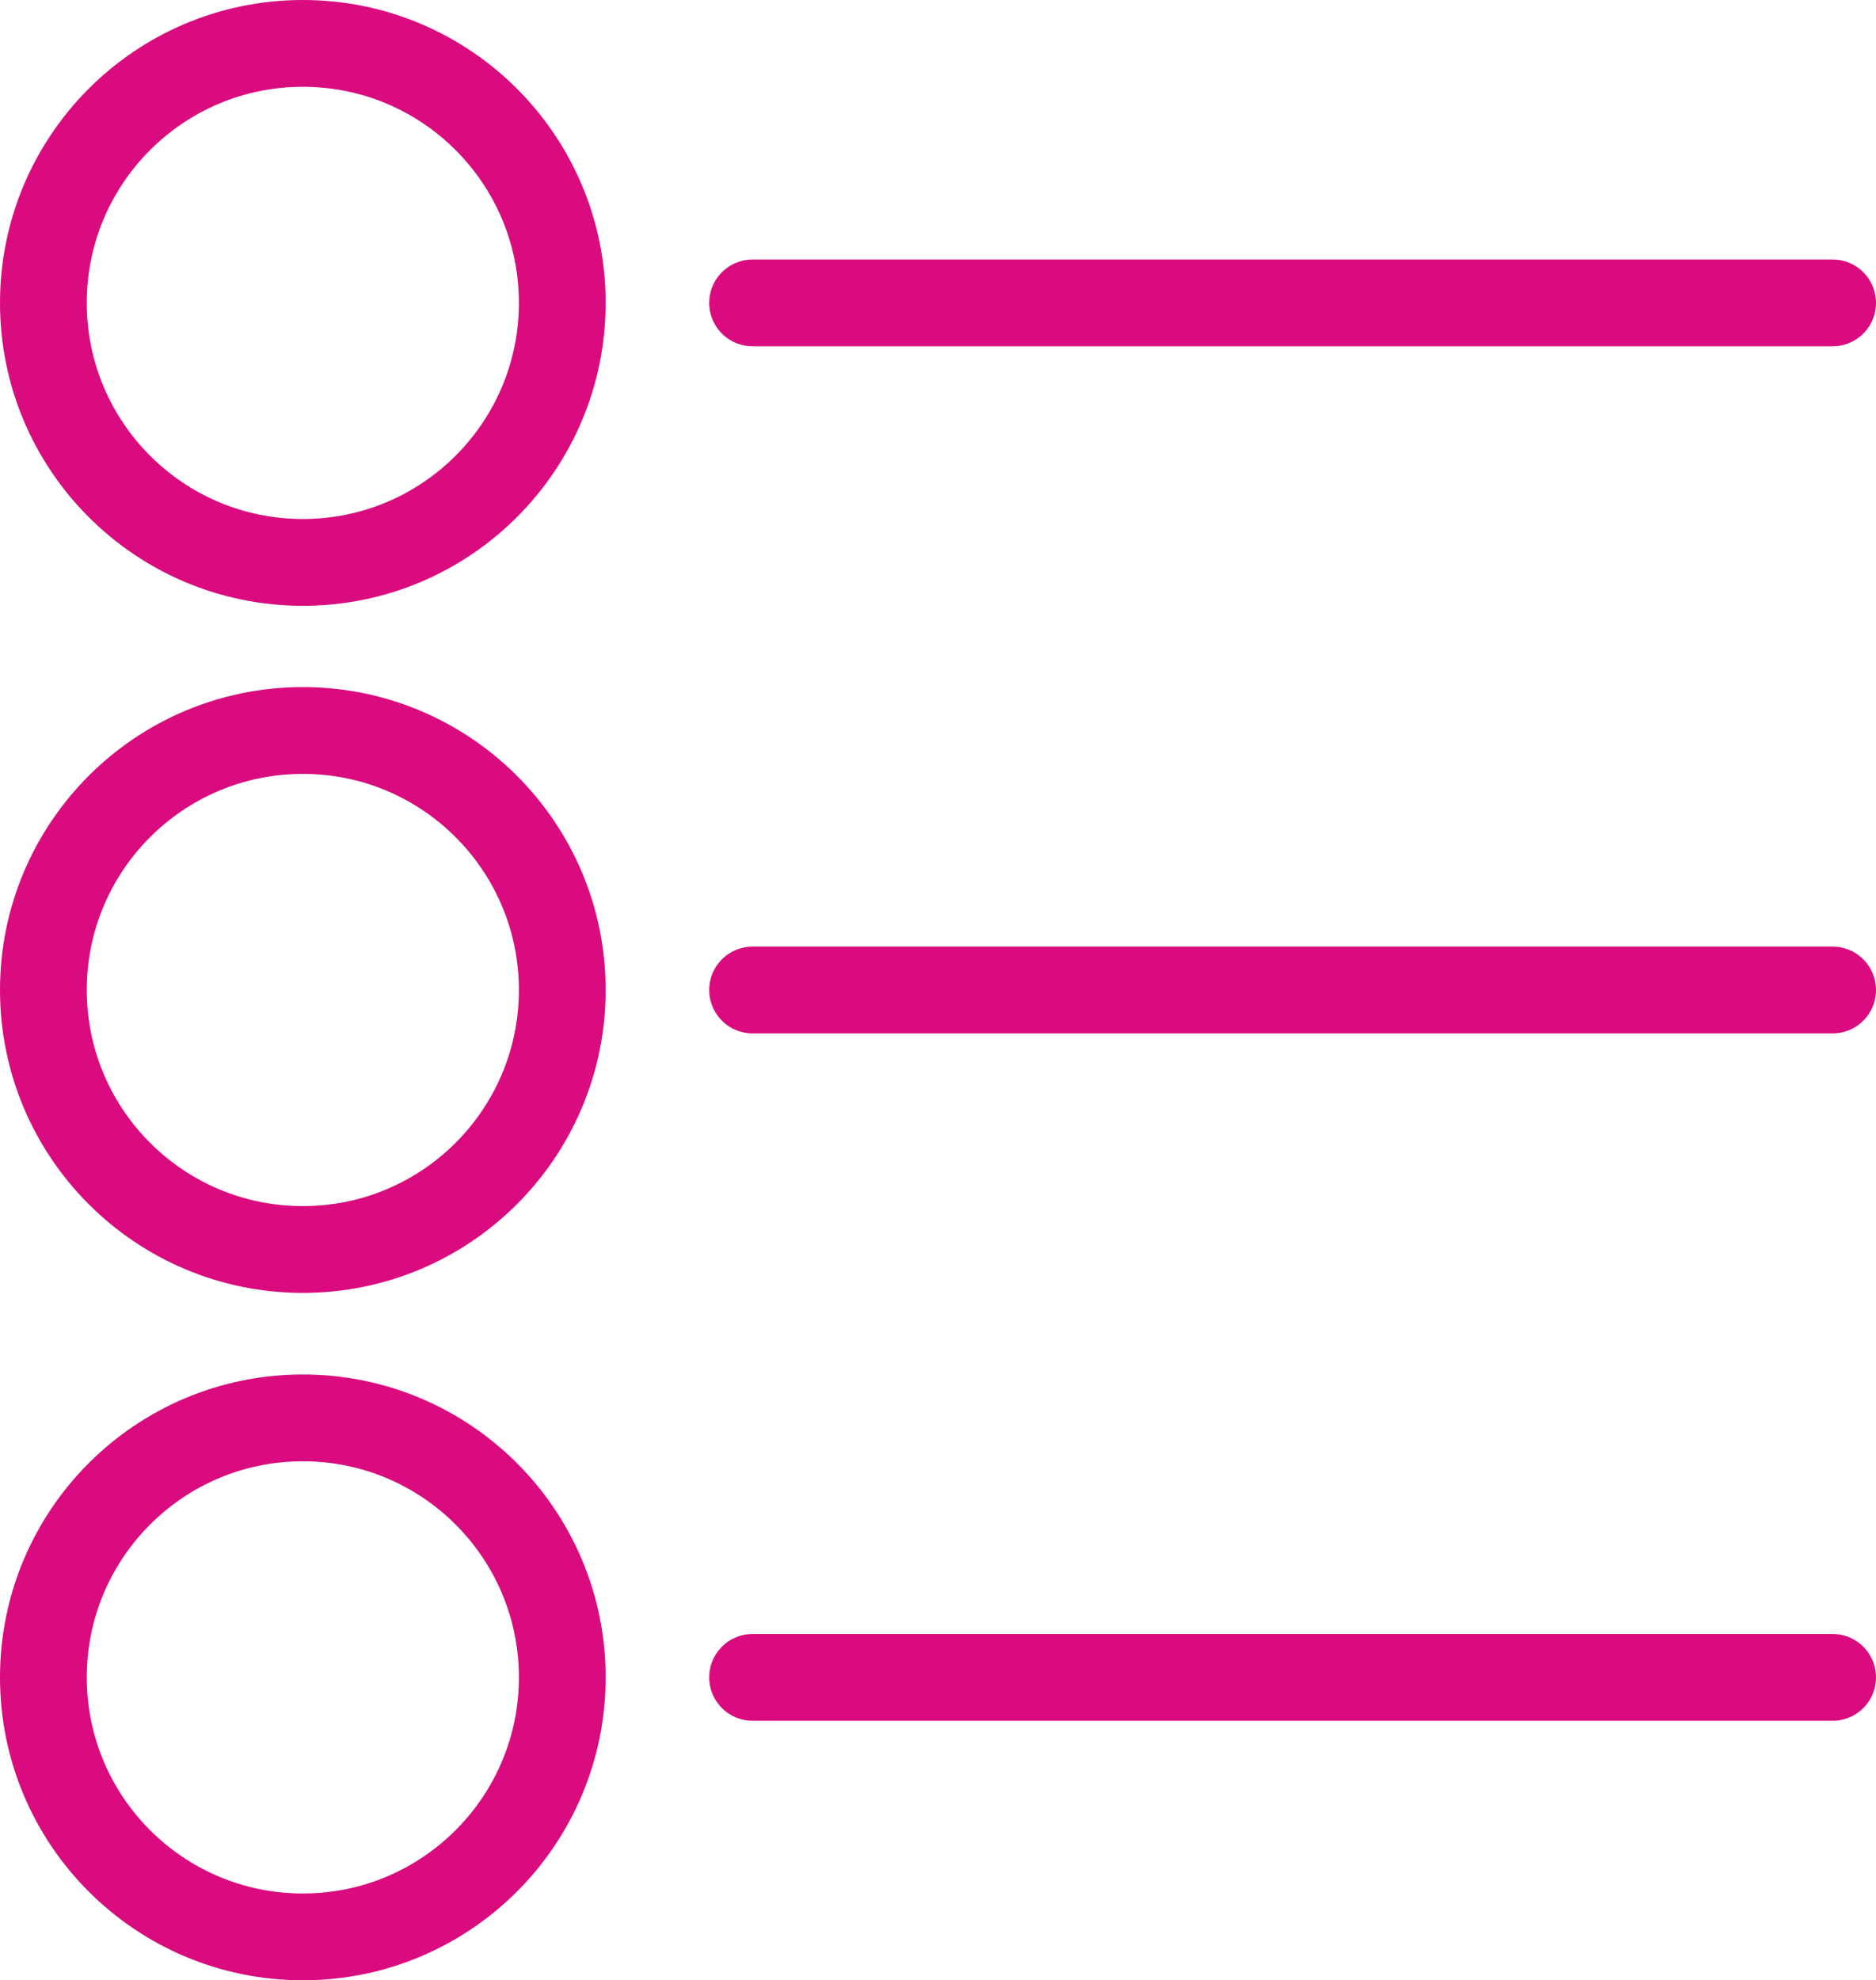
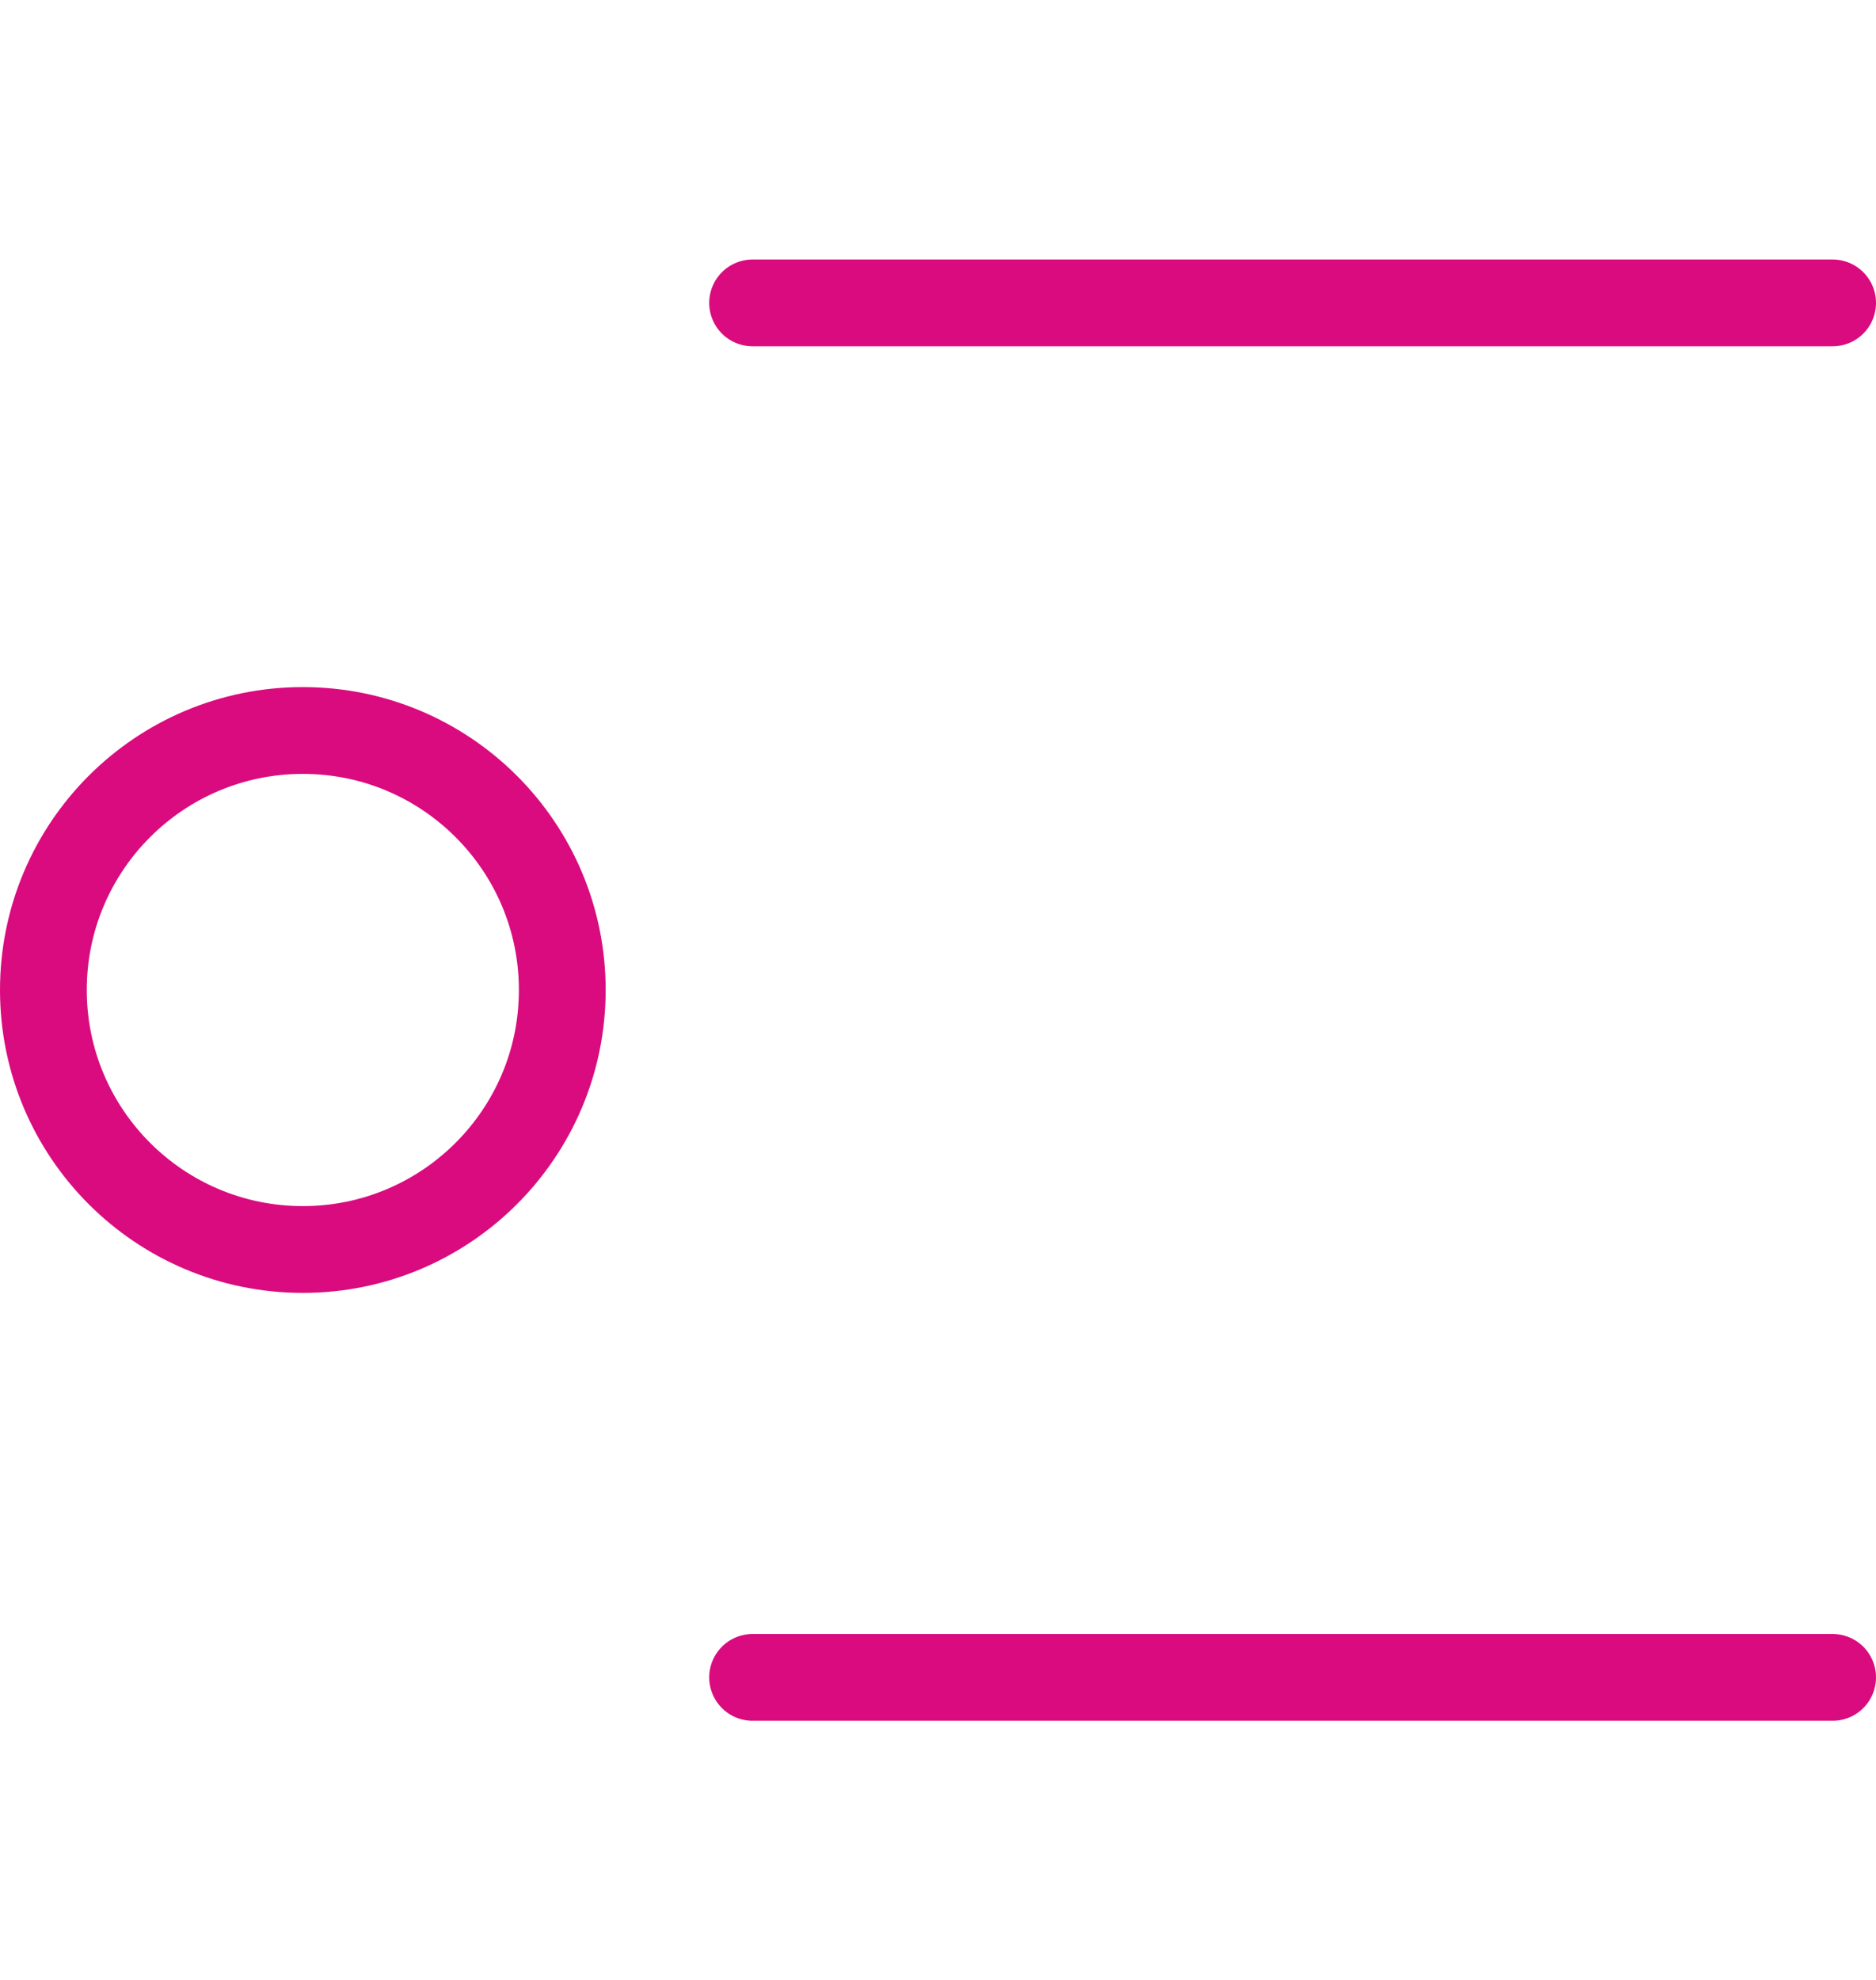
<svg xmlns="http://www.w3.org/2000/svg" id="Calque_1" data-name="Calque 1" viewBox="0 0 64.86 68.45">
  <defs>
    <style>
      .cls-1, .cls-2 {
        fill: none;
        stroke: #d90b7e;
        stroke-miterlimit: 10;
        stroke-width: 3px;
      }

      .cls-2 {
        stroke-linecap: round;
      }
    </style>
  </defs>
  <g>
-     <circle class="cls-1" cx="10.47" cy="10.47" r="8.97" />
    <circle class="cls-1" cx="10.47" cy="34.22" r="8.97" />
-     <circle class="cls-1" cx="10.47" cy="57.98" r="8.97" />
  </g>
  <line class="cls-2" x1="26.02" y1="10.47" x2="63.36" y2="10.47" />
-   <line class="cls-2" x1="26.02" y1="34.22" x2="63.36" y2="34.22" />
  <line class="cls-2" x1="26.02" y1="57.98" x2="63.36" y2="57.98" />
</svg>